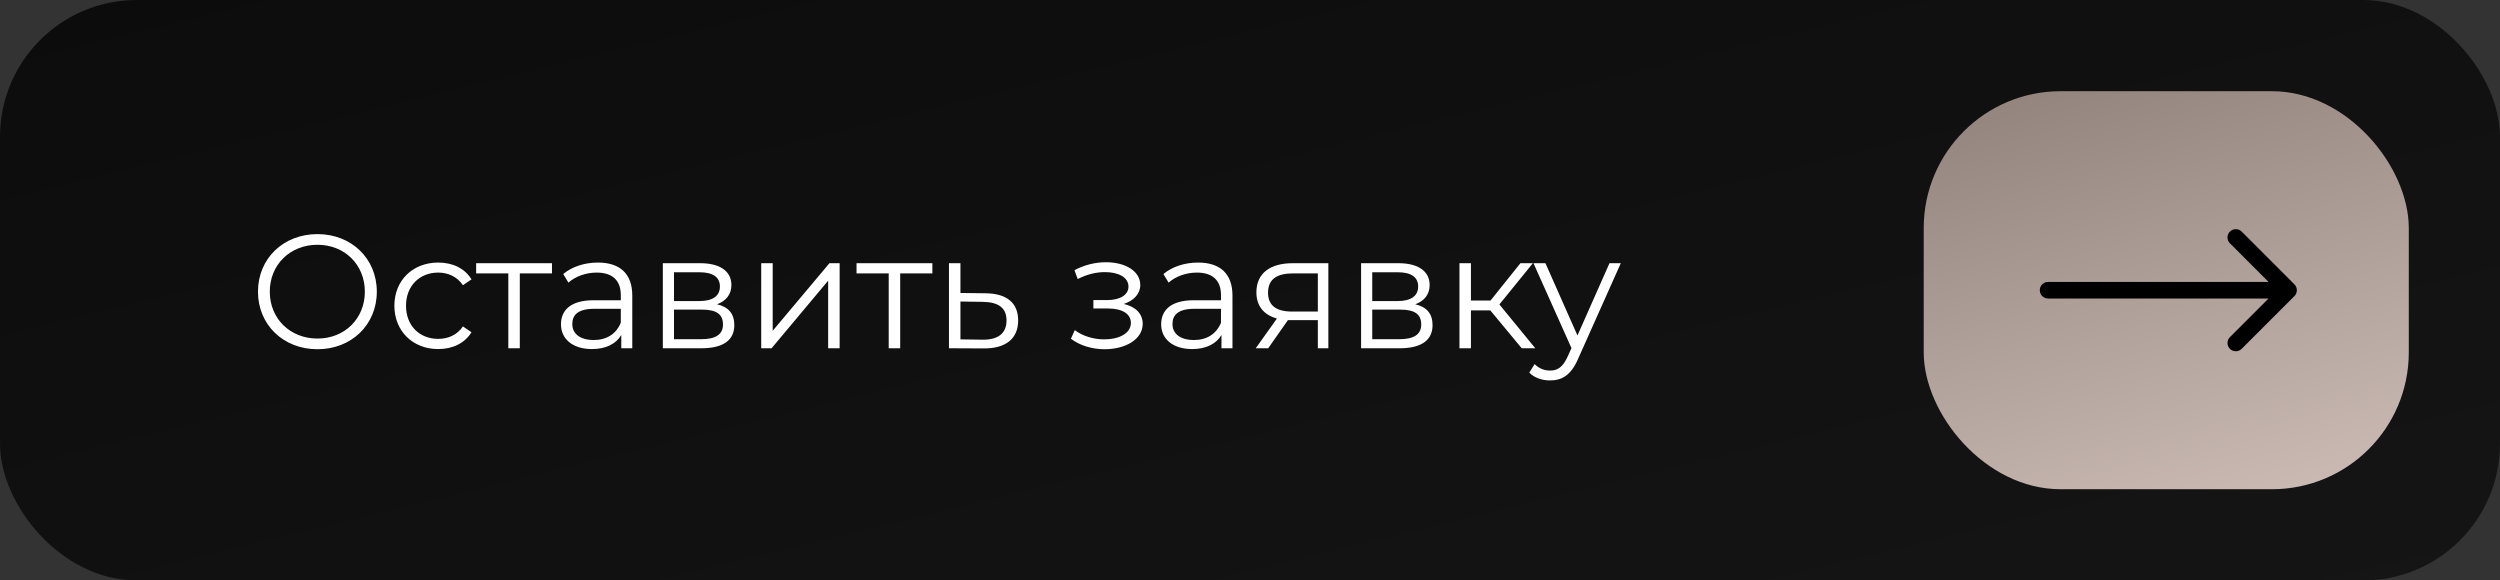
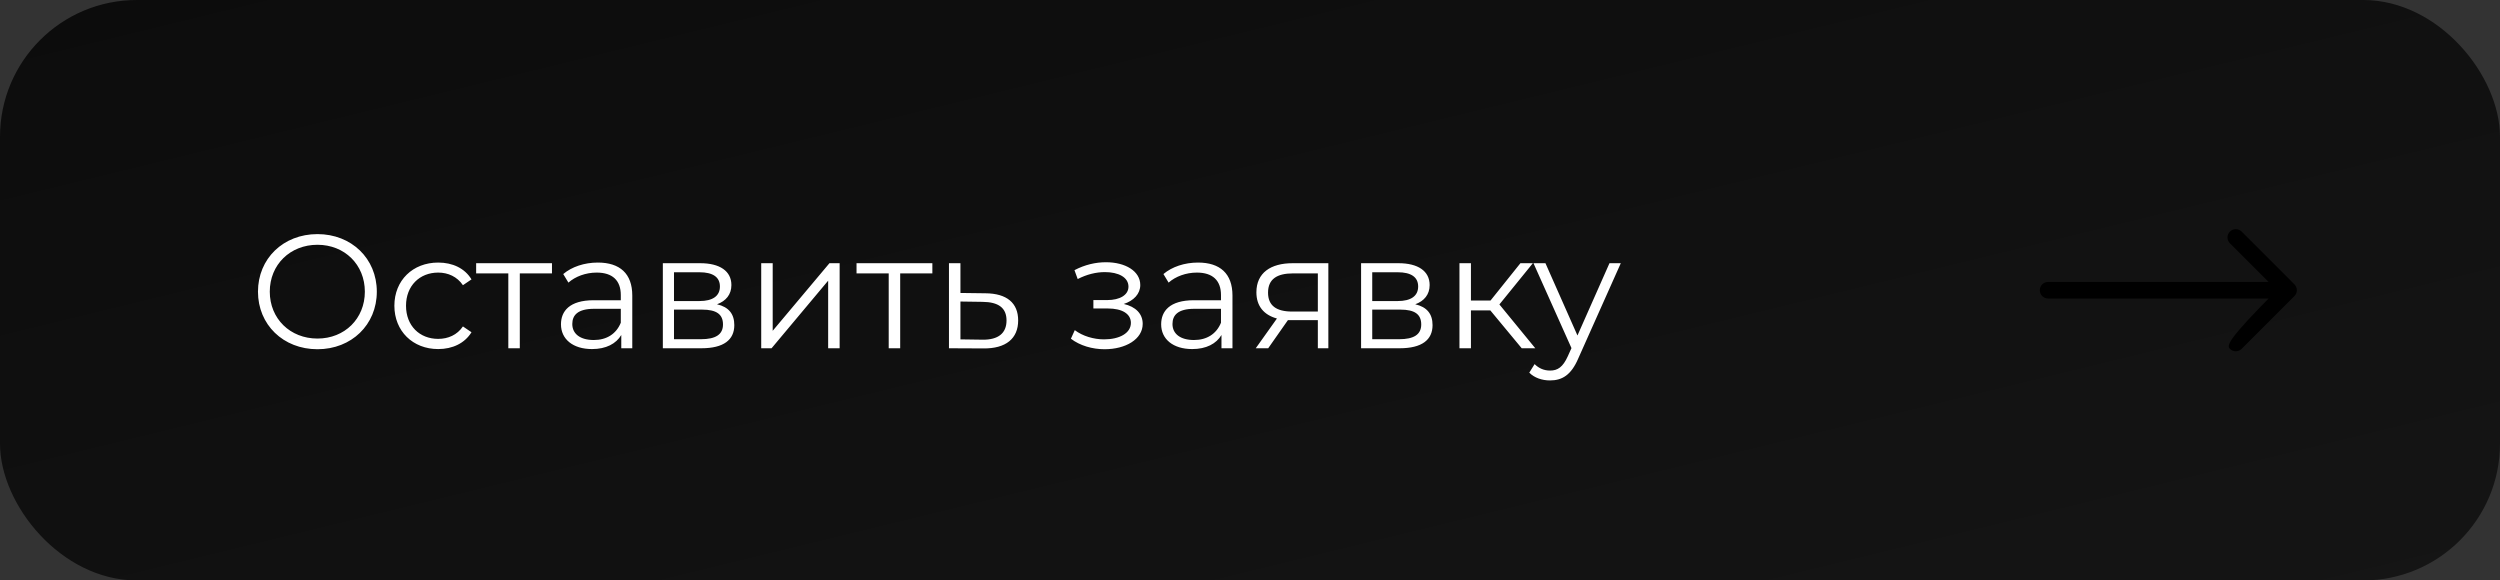
<svg xmlns="http://www.w3.org/2000/svg" width="603" height="140" viewBox="0 0 603 140" fill="none">
  <rect x="0" y="0" width="603" height="140" fill="#333333" stroke="none" />
  <rect width="603" height="140" rx="33" fill="url(#paint0_linear_455_23)" />
-   <rect x="464" y="22" width="117" height="96" rx="33" fill="url(#paint1_linear_455_23)" />
  <path d="M76.575 84.234C68.307 84.234 62.223 78.306 62.223 70.35C62.223 62.394 68.307 56.466 76.575 56.466C84.765 56.466 90.888 62.355 90.888 70.35C90.888 78.345 84.765 84.234 76.575 84.234ZM76.575 81.66C83.127 81.66 88.002 76.863 88.002 70.35C88.002 63.837 83.127 59.04 76.575 59.04C69.984 59.04 65.07 63.837 65.07 70.35C65.07 76.863 69.984 81.66 76.575 81.66ZM105.692 84.195C99.569 84.195 95.123 79.866 95.123 73.743C95.123 67.62 99.569 63.33 105.692 63.33C109.163 63.33 112.088 64.695 113.726 67.386L111.659 68.79C110.255 66.723 108.071 65.748 105.692 65.748C101.207 65.748 97.931 68.946 97.931 73.743C97.931 78.579 101.207 81.738 105.692 81.738C108.071 81.738 110.255 80.802 111.659 78.735L113.726 80.139C112.088 82.791 109.163 84.195 105.692 84.195ZM133.137 63.486V65.943H125.376V84H122.607V65.943H114.846V63.486H133.137ZM144.199 63.33C149.503 63.33 152.506 65.982 152.506 71.286V84H149.854V80.802C148.606 82.908 146.188 84.195 142.795 84.195C138.154 84.195 135.307 81.777 135.307 78.228C135.307 75.069 137.335 72.417 143.224 72.417H149.737V71.169C149.737 67.659 147.748 65.748 143.926 65.748C141.274 65.748 138.778 66.684 137.101 68.166L135.853 66.099C137.92 64.344 140.962 63.33 144.199 63.33ZM143.224 82.011C146.344 82.011 148.645 80.529 149.737 77.838V74.484H143.302C139.324 74.484 138.037 76.044 138.037 78.15C138.037 80.529 139.948 82.011 143.224 82.011ZM172.942 73.392C175.789 74.055 177.115 75.732 177.115 78.423C177.115 81.972 174.541 84 169.198 84H159.877V63.486H168.925C173.566 63.486 176.413 65.358 176.413 68.751C176.413 71.052 175.087 72.612 172.942 73.392ZM162.568 65.67V72.612H168.73C171.889 72.612 173.644 71.403 173.644 69.102C173.644 66.801 171.889 65.67 168.73 65.67H162.568ZM169.081 81.816C172.552 81.816 174.385 80.724 174.385 78.267C174.385 75.81 172.825 74.679 169.354 74.679H162.568V81.816H169.081ZM183.605 84V63.486H186.374V79.788L200.063 63.486H202.52V84H199.751V67.698L186.101 84H183.605ZM224.886 63.486V65.943H217.125V84H214.356V65.943H206.595V63.486H224.886ZM237.703 70.74C242.851 70.779 245.581 73.08 245.581 77.292C245.581 81.66 242.617 84.117 237.157 84.039L228.889 84V63.486H231.658V70.662L237.703 70.74ZM237.001 81.933C240.784 81.972 242.773 80.373 242.773 77.292C242.773 74.25 240.823 72.846 237.001 72.807L231.658 72.729V81.855L237.001 81.933ZM271.056 73.314C273.942 73.977 275.619 75.693 275.619 78.111C275.619 81.816 271.524 84.234 266.415 84.234C263.49 84.234 260.487 83.376 258.303 81.699L259.239 79.632C261.15 81.075 263.802 81.855 266.298 81.855C270.003 81.855 272.772 80.373 272.772 77.877C272.772 75.693 270.666 74.406 267.234 74.406H263.724V72.378H267.078C270.081 72.378 272.187 71.169 272.187 69.141C272.187 66.879 269.769 65.631 266.493 65.631C264.387 65.631 262.125 66.177 259.941 67.308L259.161 65.163C261.696 63.837 264.27 63.252 266.766 63.252C271.446 63.252 275.034 65.397 275.034 68.751C275.034 70.896 273.435 72.534 271.056 73.314ZM288.964 63.33C294.268 63.33 297.271 65.982 297.271 71.286V84H294.619V80.802C293.371 82.908 290.953 84.195 287.56 84.195C282.919 84.195 280.072 81.777 280.072 78.228C280.072 75.069 282.1 72.417 287.989 72.417H294.502V71.169C294.502 67.659 292.513 65.748 288.691 65.748C286.039 65.748 283.543 66.684 281.866 68.166L280.618 66.099C282.685 64.344 285.727 63.33 288.964 63.33ZM287.989 82.011C291.109 82.011 293.41 80.529 294.502 77.838V74.484H288.067C284.089 74.484 282.802 76.044 282.802 78.15C282.802 80.529 284.713 82.011 287.989 82.011ZM311.779 63.486H320.398V84H317.863V77.214H311.428H310.648L305.89 84H302.887L307.996 76.824C304.837 75.966 303.043 73.821 303.043 70.506C303.043 65.826 306.475 63.486 311.779 63.486ZM305.851 70.584C305.851 73.704 307.84 75.147 311.662 75.147H317.863V65.943H311.857C308.035 65.943 305.851 67.308 305.851 70.584ZM341.358 73.392C344.205 74.055 345.531 75.732 345.531 78.423C345.531 81.972 342.957 84 337.614 84H328.293V63.486H337.341C341.982 63.486 344.829 65.358 344.829 68.751C344.829 71.052 343.503 72.612 341.358 73.392ZM330.984 65.67V72.612H337.146C340.305 72.612 342.06 71.403 342.06 69.102C342.06 66.801 340.305 65.67 337.146 65.67H330.984ZM337.497 81.816C340.968 81.816 342.801 80.724 342.801 78.267C342.801 75.81 341.241 74.679 337.77 74.679H330.984V81.816H337.497ZM367.036 84L359.47 74.874H354.79V84H352.021V63.486H354.79V72.495H359.509L366.724 63.486H369.727L361.654 73.431L370.312 84H367.036ZM388.205 63.486H390.935L380.678 86.457C378.962 90.474 376.778 91.761 373.853 91.761C371.942 91.761 370.109 91.137 368.86 89.889L370.148 87.822C371.162 88.836 372.41 89.382 373.892 89.382C375.725 89.382 376.973 88.524 378.143 85.95L379.04 83.961L369.875 63.486H372.761L380.483 80.919L388.205 63.486Z" fill="white" />
-   <path d="M494 68C492.895 68 492 68.895 492 70C492 71.105 492.895 72 494 72L494 70L494 68ZM553.414 71.414C554.195 70.633 554.195 69.367 553.414 68.586L540.686 55.858C539.905 55.077 538.639 55.077 537.858 55.858C537.077 56.639 537.077 57.905 537.858 58.686L549.172 70L537.858 81.314C537.077 82.095 537.077 83.361 537.858 84.142C538.639 84.923 539.905 84.923 540.686 84.142L553.414 71.414ZM494 70L494 72L552 72L552 70L552 68L494 68L494 70Z" fill="black" />
+   <path d="M494 68C492.895 68 492 68.895 492 70C492 71.105 492.895 72 494 72L494 70L494 68ZM553.414 71.414C554.195 70.633 554.195 69.367 553.414 68.586L540.686 55.858C539.905 55.077 538.639 55.077 537.858 55.858C537.077 56.639 537.077 57.905 537.858 58.686L549.172 70C537.077 82.095 537.077 83.361 537.858 84.142C538.639 84.923 539.905 84.923 540.686 84.142L553.414 71.414ZM494 70L494 72L552 72L552 70L552 68L494 68L494 70Z" fill="black" />
  <defs>
    <linearGradient id="paint0_linear_455_23" x1="105.5" y1="267" x2="30.5" y2="-40.5" gradientUnits="userSpaceOnUse">
      <stop stop-color="#151515" />
      <stop offset="1" stop-color="#0B0B0B" />
    </linearGradient>
    <linearGradient id="paint1_linear_455_23" x1="533" y1="145" x2="497.5" y2="15" gradientUnits="userSpaceOnUse">
      <stop stop-color="#D3C3BC" />
      <stop offset="1" stop-color="#91837C" />
    </linearGradient>
  </defs>
</svg>